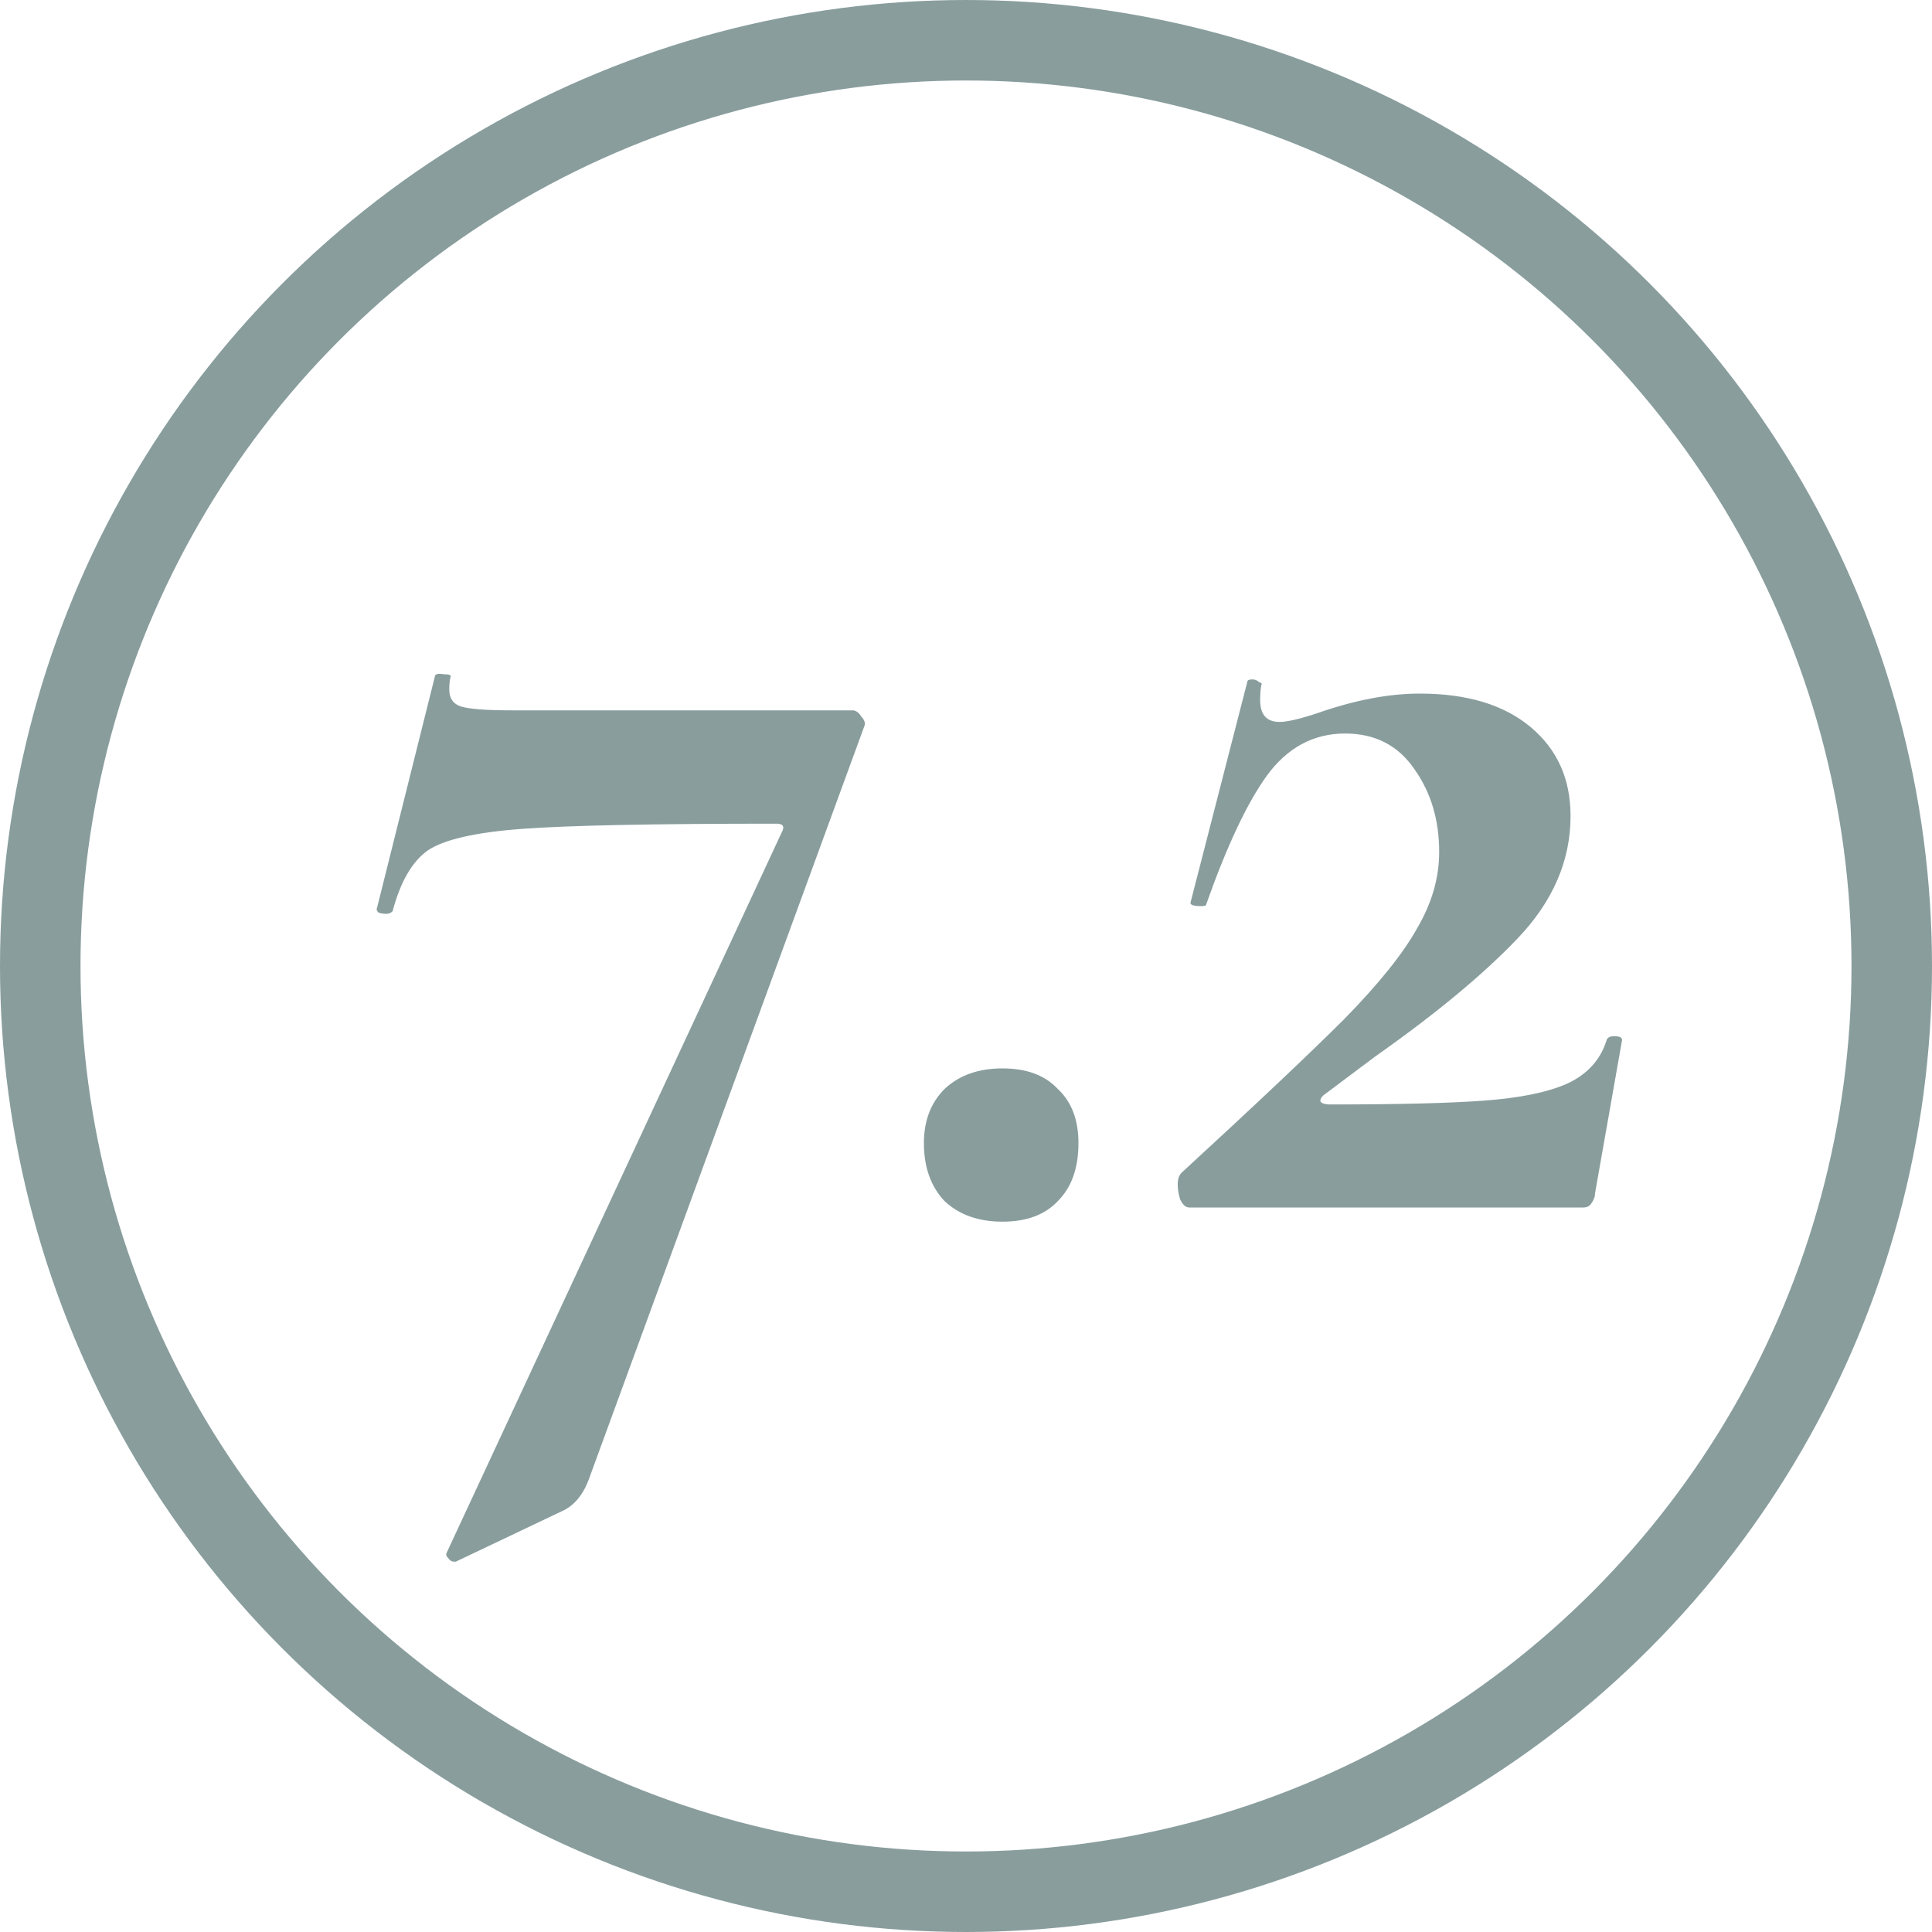
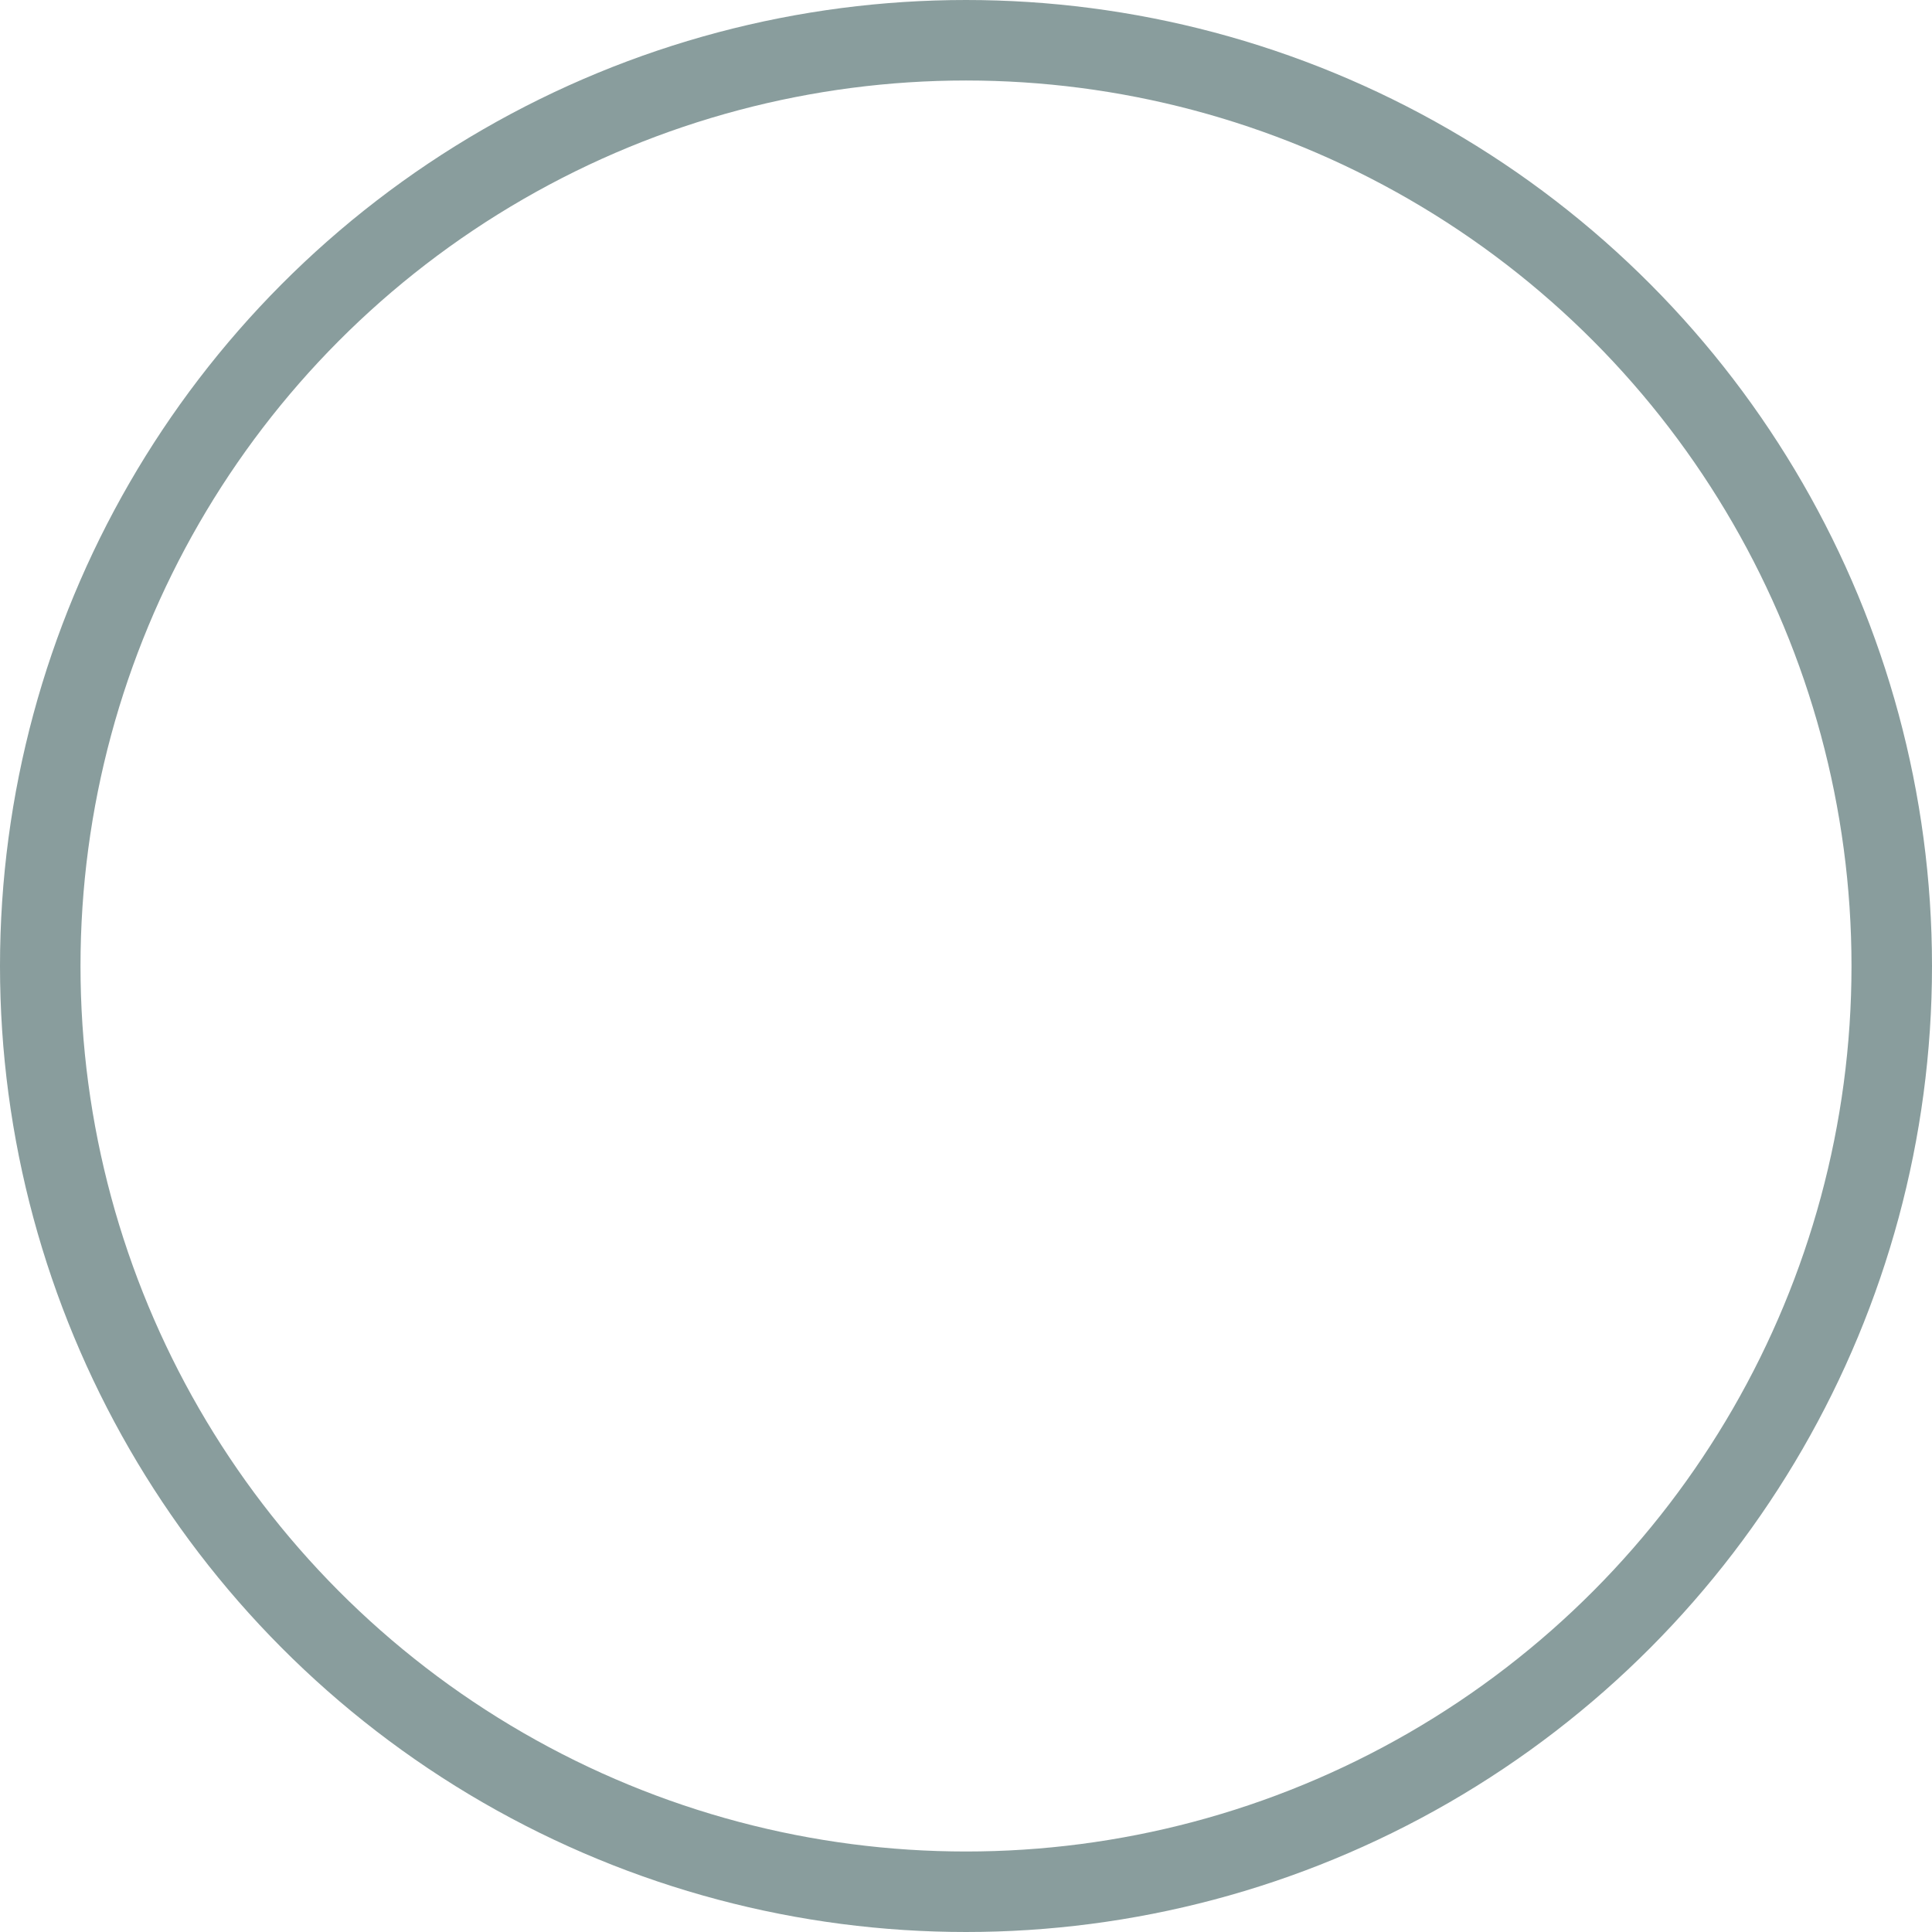
<svg xmlns="http://www.w3.org/2000/svg" width="24" height="24" viewBox="0 0 24 24" fill="none">
  <circle cx="12" cy="12" r="11.5" stroke="#899D9D" />
-   <path d="M7.309 18.392C7.234 18.584 7.122 18.712 6.973 18.776L5.661 19.4H5.645C5.613 19.4 5.586 19.384 5.565 19.352C5.543 19.331 5.538 19.309 5.549 19.288L9.709 10.344C9.751 10.269 9.73 10.232 9.645 10.232C8.13 10.232 7.079 10.253 6.493 10.296C5.906 10.339 5.511 10.429 5.309 10.568C5.117 10.707 4.973 10.957 4.877 11.32C4.855 11.341 4.829 11.352 4.797 11.352C4.765 11.352 4.733 11.347 4.701 11.336C4.679 11.315 4.674 11.293 4.685 11.272L5.405 8.392C5.415 8.371 5.453 8.365 5.517 8.376C5.581 8.376 5.607 8.387 5.597 8.408C5.586 8.451 5.581 8.504 5.581 8.568C5.581 8.675 5.629 8.744 5.725 8.776C5.831 8.808 6.039 8.824 6.349 8.824H10.589C10.631 8.824 10.669 8.851 10.701 8.904C10.743 8.947 10.754 8.989 10.733 9.032L7.309 18.392ZM12.453 15.176C12.155 15.176 11.915 15.091 11.733 14.92C11.563 14.739 11.477 14.499 11.477 14.2C11.477 13.923 11.563 13.699 11.733 13.528C11.915 13.357 12.155 13.272 12.453 13.272C12.752 13.272 12.981 13.357 13.141 13.528C13.312 13.688 13.397 13.912 13.397 14.2C13.397 14.509 13.312 14.749 13.141 14.92C12.981 15.091 12.752 15.176 12.453 15.176ZM14.678 14.568C15.606 13.715 16.283 13.075 16.71 12.648C17.137 12.211 17.435 11.837 17.606 11.528C17.787 11.219 17.878 10.904 17.878 10.584C17.878 10.189 17.777 9.848 17.574 9.56C17.371 9.261 17.083 9.112 16.71 9.112C16.315 9.112 15.99 9.288 15.734 9.64C15.489 9.981 15.238 10.515 14.982 11.24C14.982 11.251 14.961 11.256 14.918 11.256C14.822 11.256 14.779 11.24 14.79 11.208L15.494 8.472C15.494 8.451 15.515 8.44 15.558 8.44C15.59 8.44 15.617 8.451 15.638 8.472C15.67 8.483 15.681 8.493 15.67 8.504C15.659 8.557 15.654 8.621 15.654 8.696C15.654 8.877 15.734 8.968 15.894 8.968C15.99 8.968 16.15 8.931 16.374 8.856C16.833 8.696 17.254 8.616 17.638 8.616C18.225 8.616 18.683 8.755 19.014 9.032C19.345 9.309 19.51 9.677 19.51 10.136C19.51 10.691 19.291 11.197 18.854 11.656C18.427 12.104 17.835 12.595 17.078 13.128L16.438 13.608C16.406 13.64 16.395 13.667 16.406 13.688C16.427 13.709 16.465 13.72 16.518 13.72C17.371 13.72 18.011 13.704 18.438 13.672C18.875 13.64 19.217 13.571 19.462 13.464C19.718 13.347 19.883 13.165 19.958 12.92C19.969 12.888 20.001 12.872 20.054 12.872C20.118 12.872 20.15 12.888 20.15 12.92L19.814 14.824C19.814 14.867 19.798 14.909 19.766 14.952C19.745 14.984 19.713 15 19.67 15H14.774C14.731 15 14.694 14.968 14.662 14.904C14.641 14.84 14.63 14.776 14.63 14.712C14.63 14.648 14.646 14.6 14.678 14.568Z" fill="#899D9D" />
</svg>